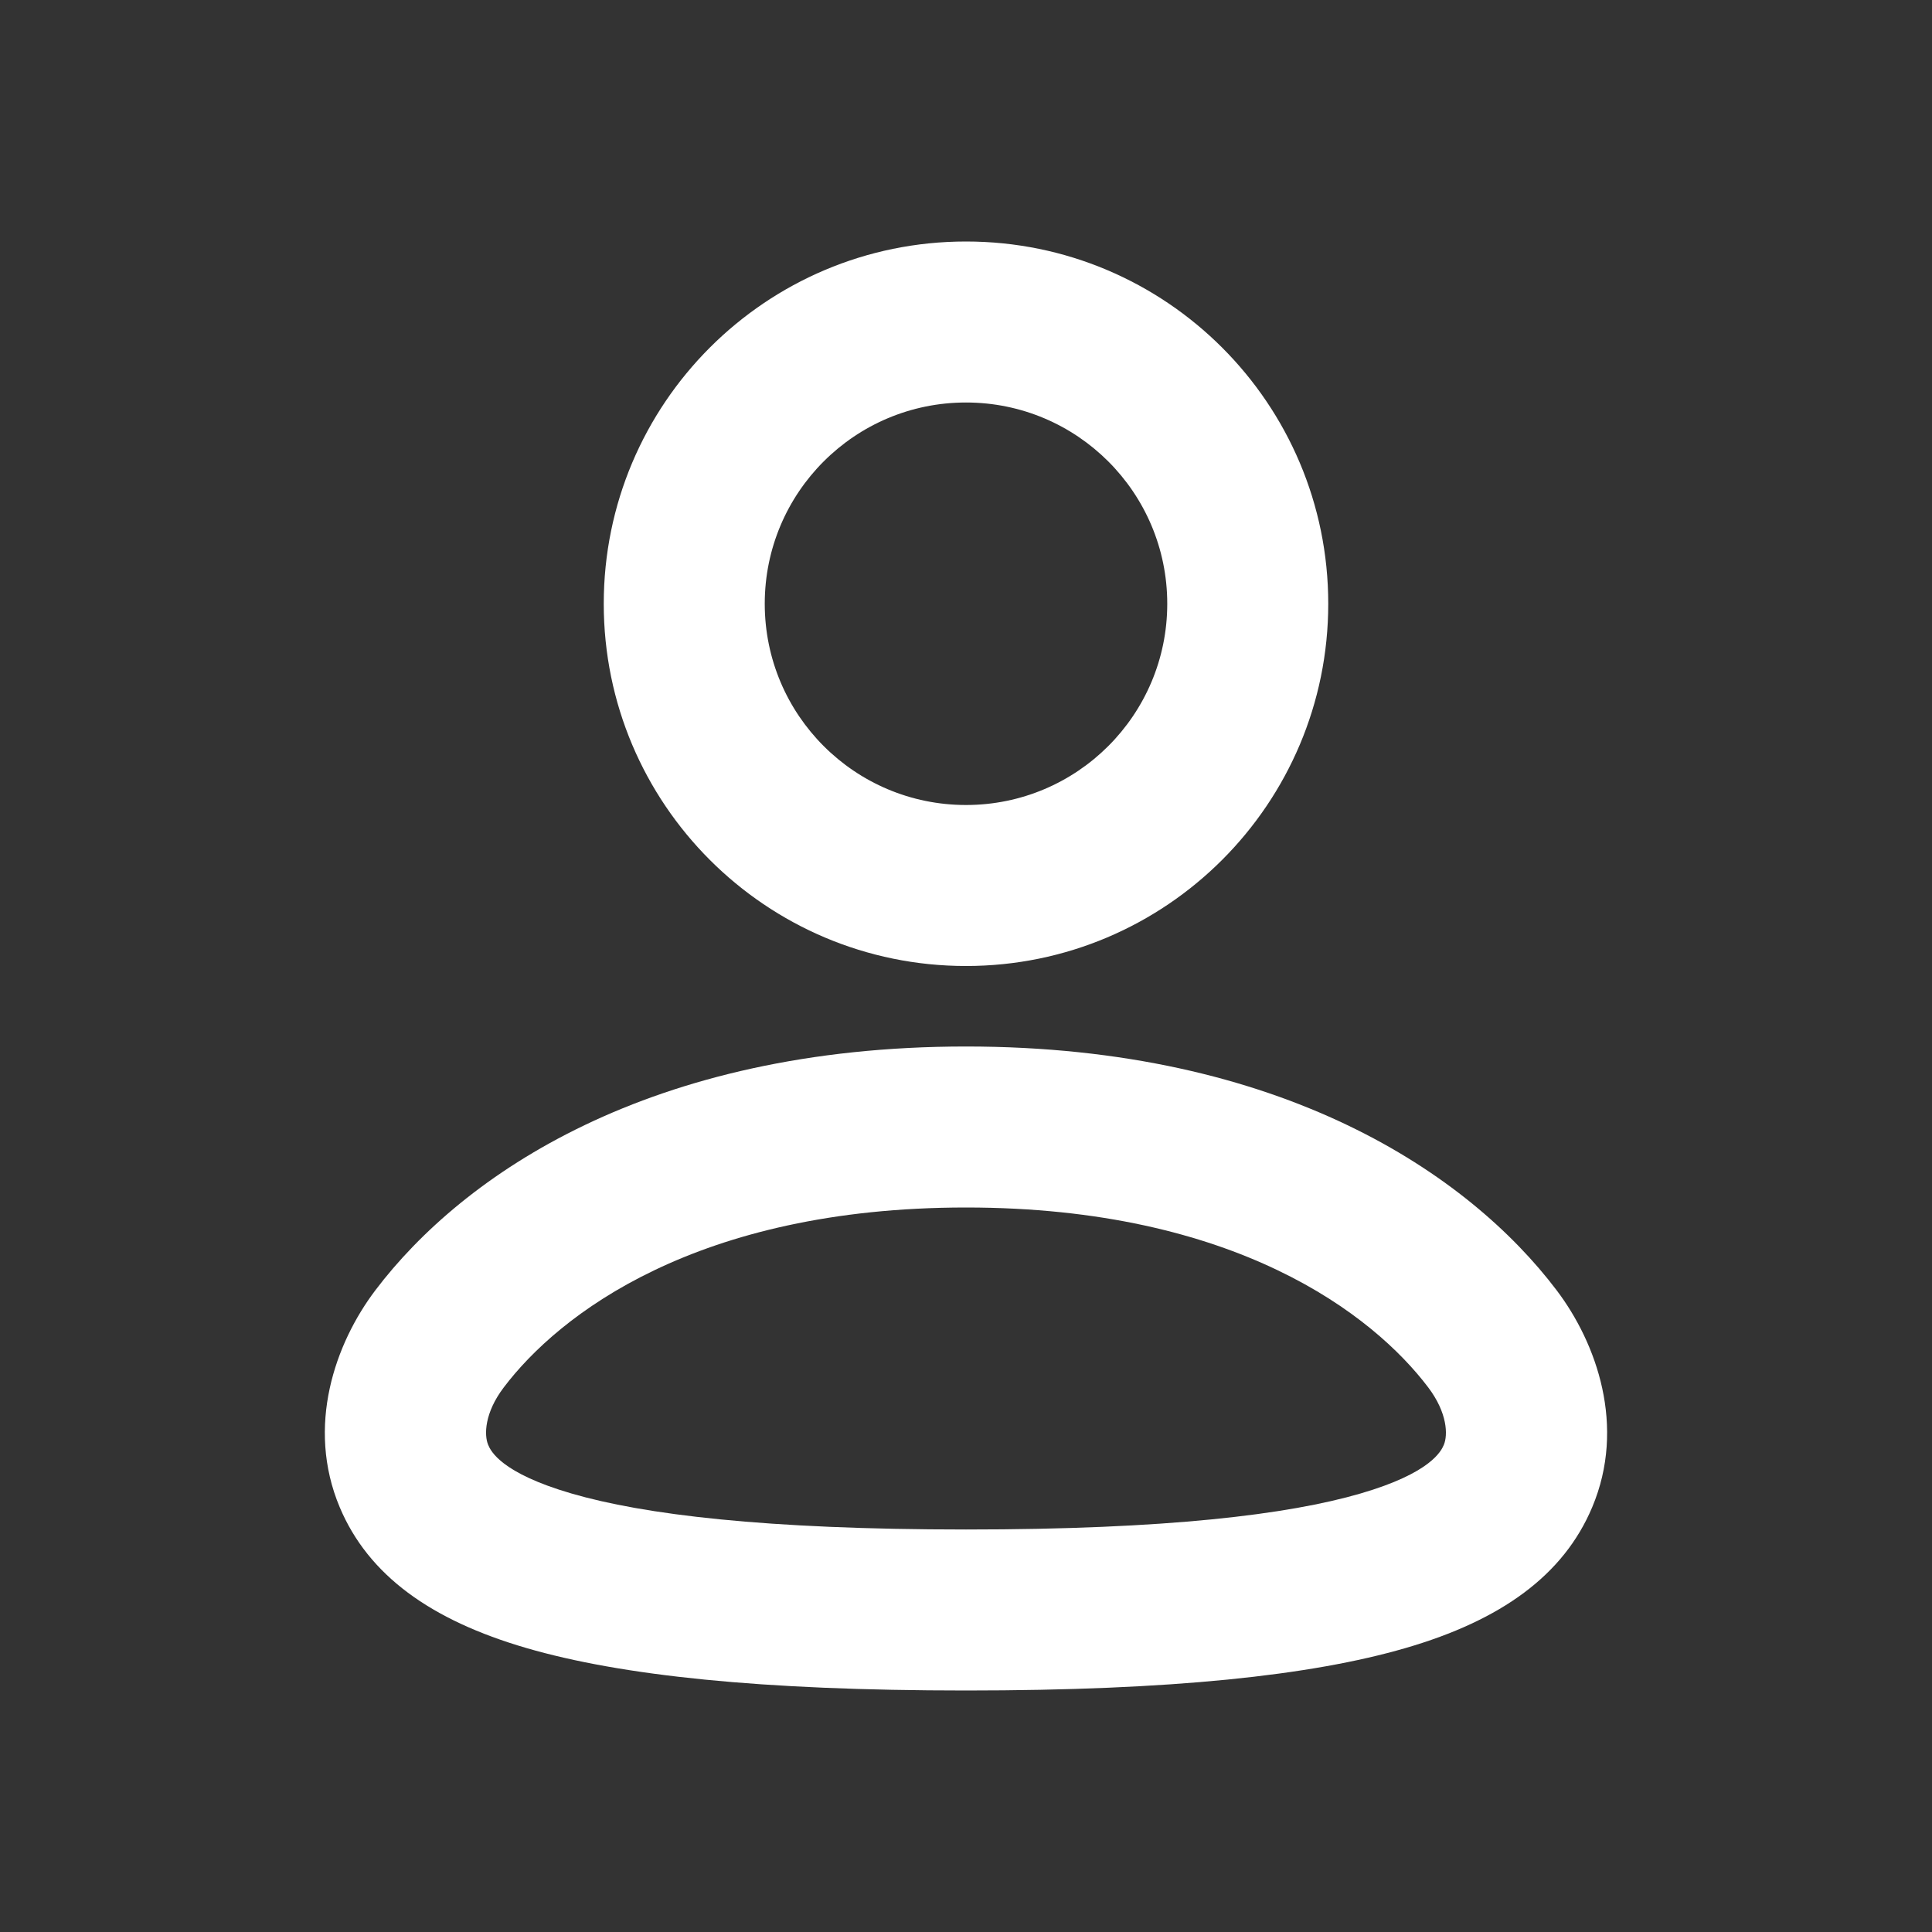
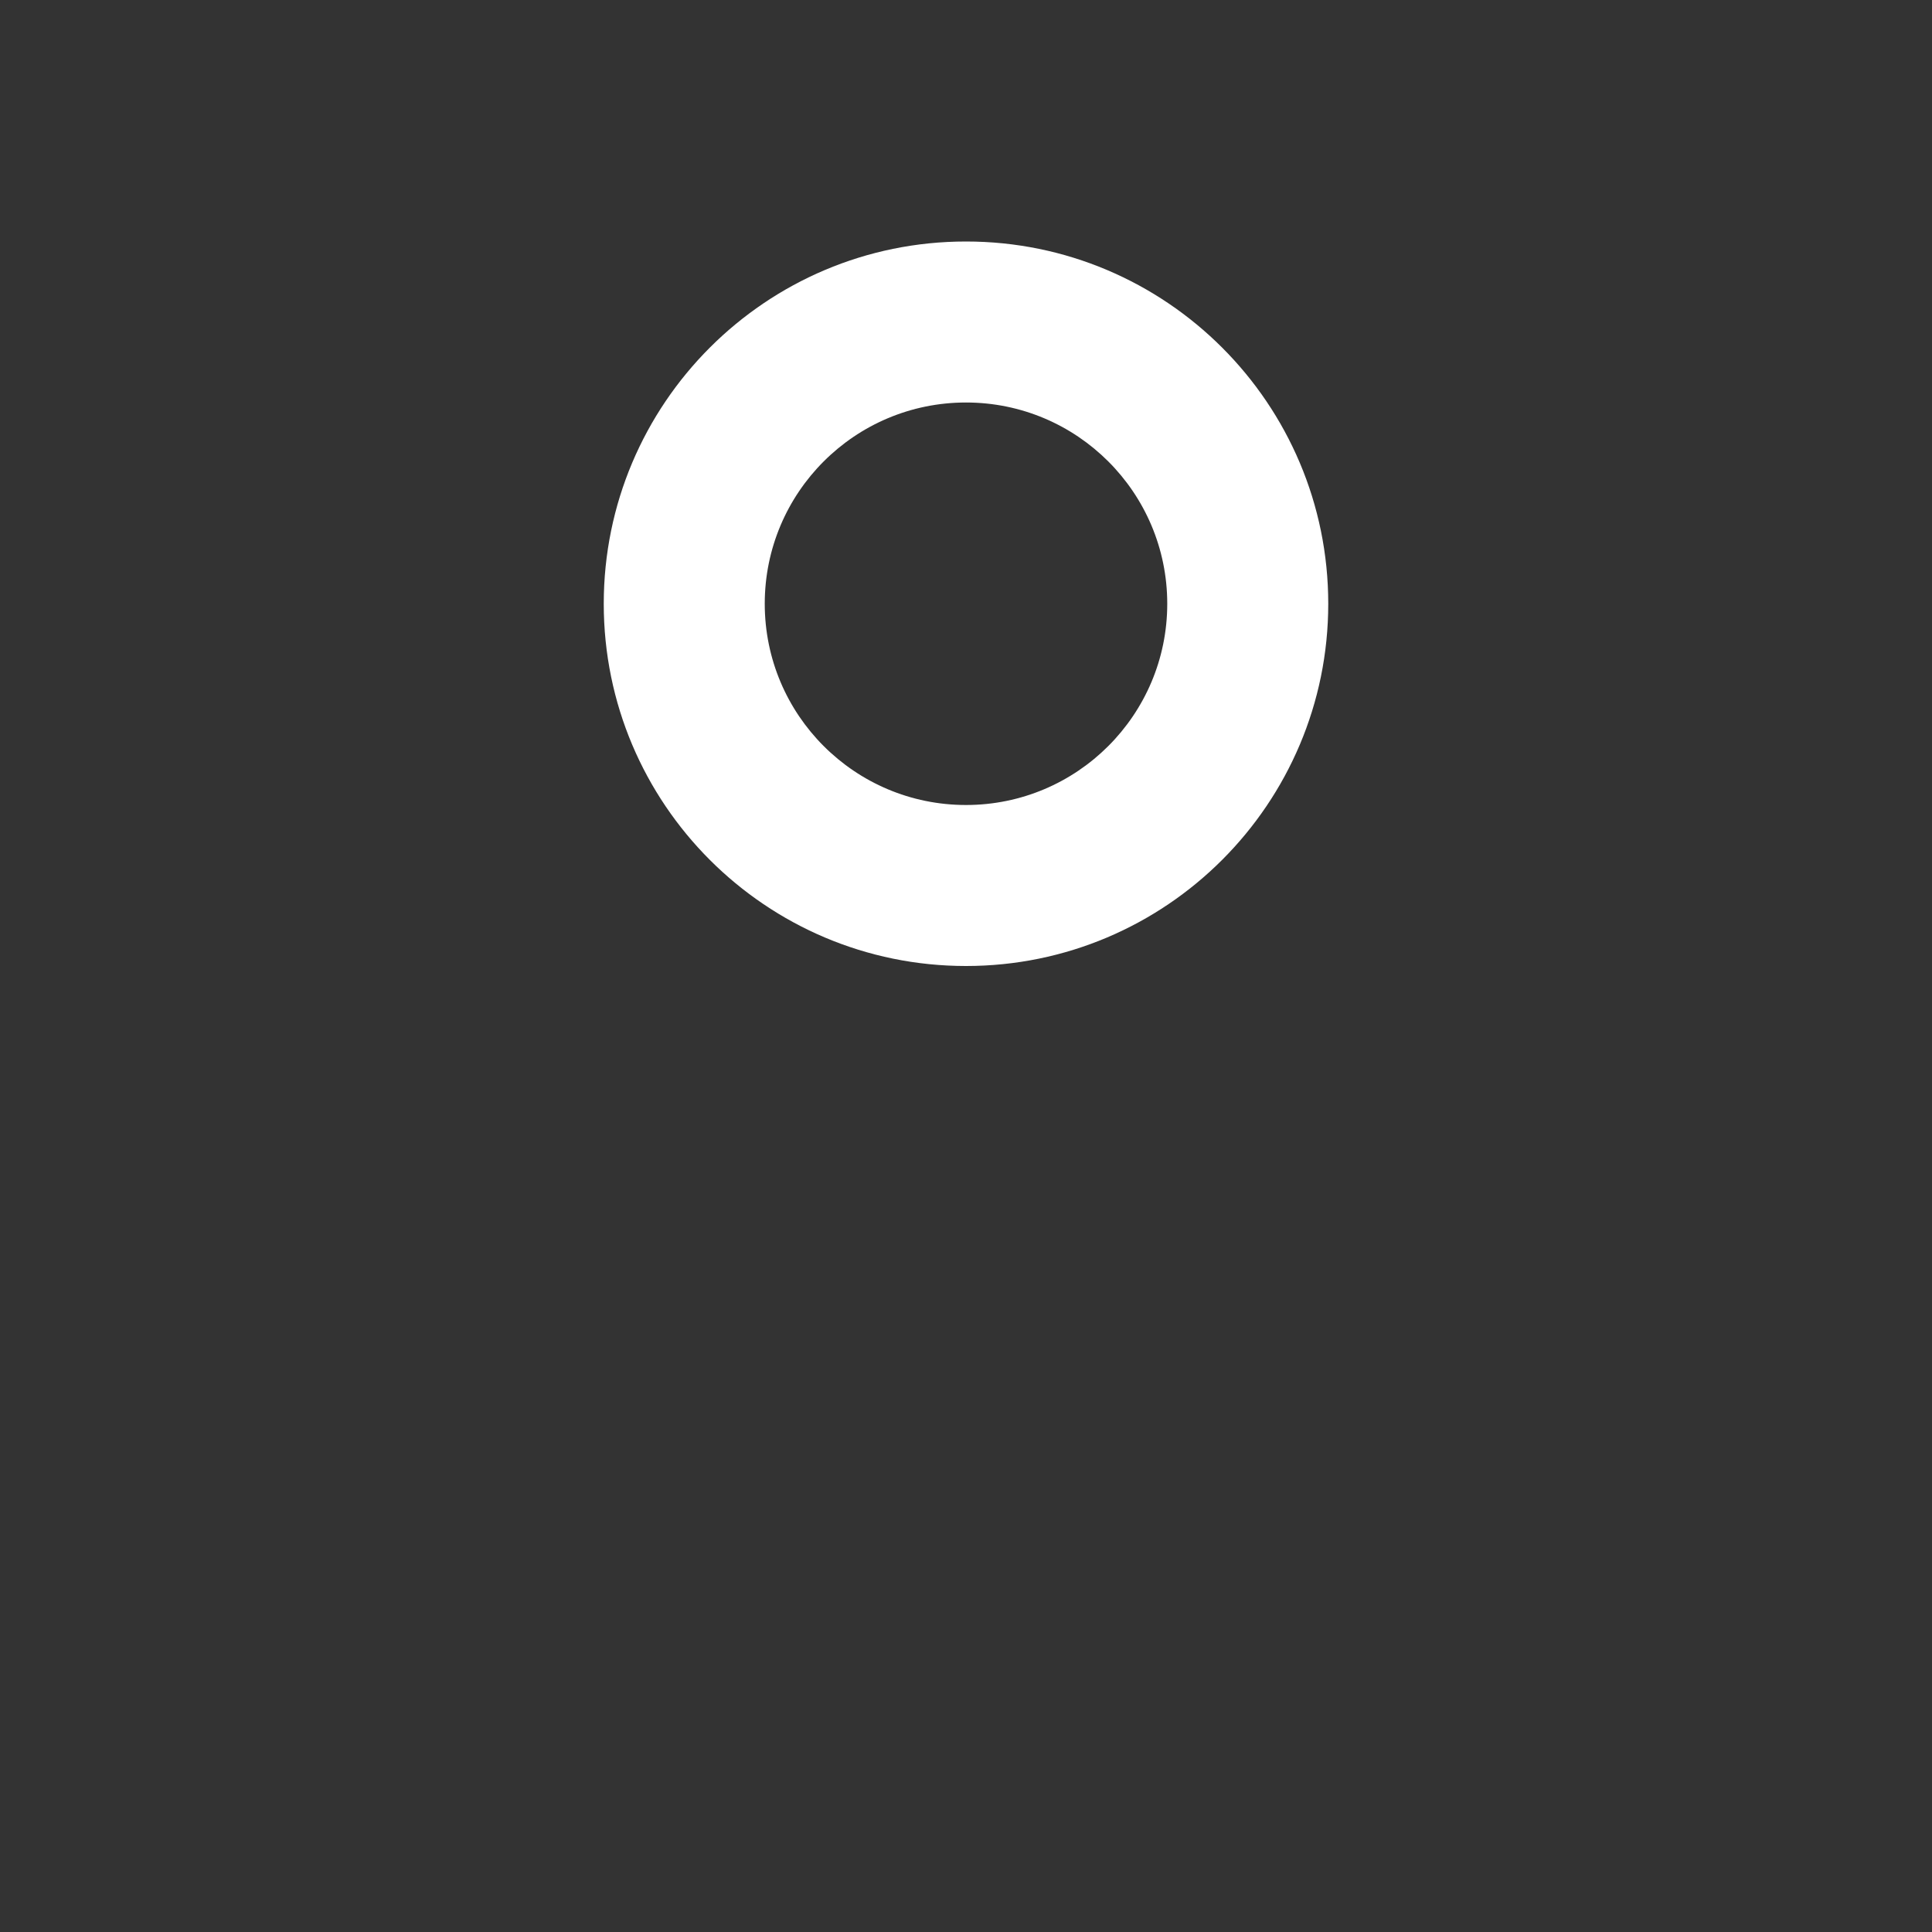
<svg xmlns="http://www.w3.org/2000/svg" width="24" height="24" viewBox="0 0 24 24" fill="none">
  <rect x="0" y="0" width="24" height="24" fill="#333333" stroke="none" />
  <path fill-rule="evenodd" clip-rule="evenodd" d="M12 5C10.619 5 9.5 6.119 9.5 7.5C9.5 8.881 10.619 10 12 10C13.38 10 14.5 8.881 14.5 7.5C14.5 6.119 13.38 5 12 5ZM7.5 7.5C7.5 5.015 9.514 3 12 3C14.485 3 16.5 5.015 16.5 7.5C16.5 9.985 14.485 12 12 12C9.514 12 7.5 9.985 7.5 7.5Z" fill="white" />
-   <path fill-rule="evenodd" clip-rule="evenodd" d="M12 15C8.652 15 6.94 16.333 6.258 17.235C6.018 17.551 6.013 17.826 6.064 17.948C6.096 18.025 6.224 18.298 7.1 18.553C7.996 18.814 9.5 19 12 19C14.5 19 16.004 18.814 16.9 18.553C17.776 18.298 17.903 18.025 17.936 17.948C17.987 17.826 17.981 17.551 17.742 17.235C17.059 16.332 15.348 15 12 15ZM4.663 16.028C5.751 14.591 8.071 13 12 13C15.928 13 18.249 14.59 19.337 16.028C19.835 16.686 20.202 17.718 19.779 18.723C19.424 19.567 18.651 20.127 17.459 20.473C16.287 20.814 14.556 21 12 21C9.444 21 7.713 20.814 6.541 20.473C5.349 20.126 4.575 19.567 4.22 18.723C3.798 17.718 4.164 16.687 4.663 16.028Z" fill="white" />
</svg>